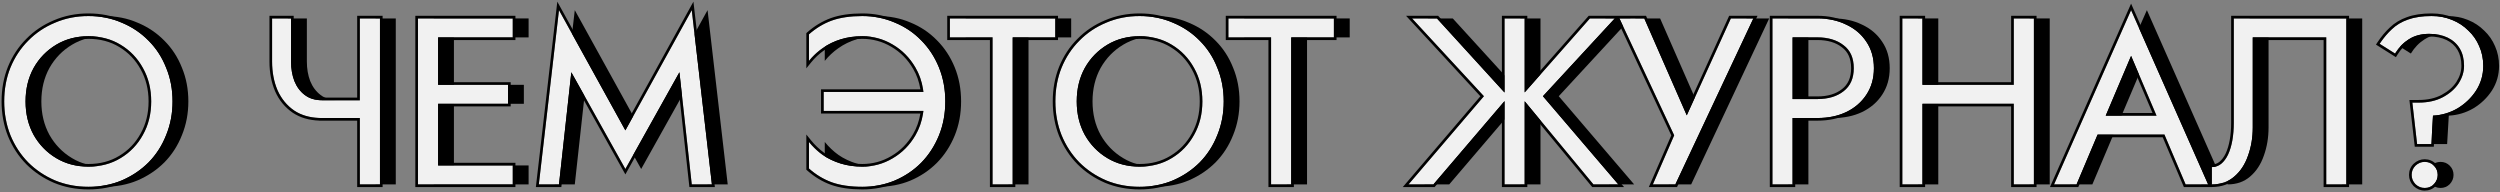
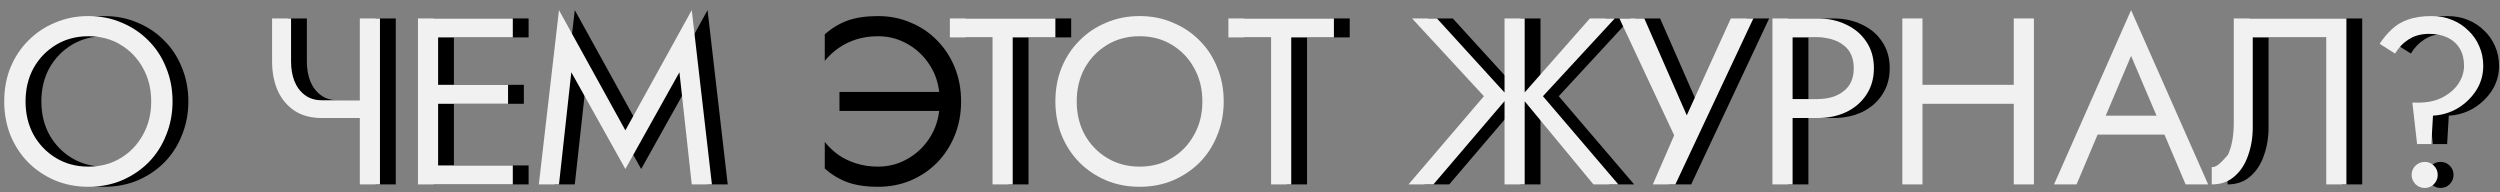
<svg xmlns="http://www.w3.org/2000/svg" width="949" height="73" viewBox="0 0 949 73" fill="none">
  <rect x="0" y="0" width="949" height="73" fill="#808080" stroke="none" />
  <path d="M15.7 38.5C15.7 33.76 16.72 29.53 18.76 25.81C20.86 22.09 23.71 19.15 27.31 16.99C30.91 14.83 34.99 13.75 39.55 13.75C44.17 13.75 48.25 14.83 51.79 16.99C55.39 19.15 58.21 22.09 60.25 25.81C62.35 29.53 63.4 33.76 63.4 38.5C63.4 43.24 62.35 47.47 60.25 51.19C58.21 54.91 55.39 57.85 51.79 60.01C48.25 62.17 44.17 63.25 39.55 63.25C34.99 63.25 30.91 62.17 27.31 60.01C23.71 57.85 20.86 54.91 18.76 51.19C16.72 47.47 15.7 43.24 15.7 38.5ZM7.6 38.5C7.6 43.06 8.38 47.32 9.94 51.28C11.56 55.24 13.81 58.69 16.69 61.63C19.57 64.51 22.96 66.79 26.86 68.47C30.76 70.09 34.99 70.9 39.55 70.9C44.17 70.9 48.4 70.09 52.24 68.47C56.14 66.79 59.53 64.51 62.41 61.63C65.29 58.69 67.51 55.24 69.07 51.28C70.69 47.32 71.5 43.06 71.5 38.5C71.5 33.88 70.69 29.62 69.07 25.72C67.51 21.76 65.29 18.34 62.41 15.46C59.53 12.52 56.14 10.24 52.24 8.62C48.4 6.94 44.17 6.1 39.55 6.1C34.99 6.1 30.76 6.94 26.86 8.62C22.96 10.24 19.57 12.52 16.69 15.46C13.81 18.34 11.56 21.76 9.94 25.72C8.38 29.62 7.6 33.88 7.6 38.5Z" fill="black" />
  <path d="M128.186 44.8L147.716 44.8V38.05L128.186 38.05V44.8ZM142.586 7V70H150.236V7L142.586 7ZM116.486 7H109.286V23.38C109.286 27.4 109.976 31.03 111.356 34.27C112.796 37.51 114.926 40.09 117.746 42.01C120.566 43.87 124.046 44.8 128.186 44.8V38.05C125.606 38.05 123.446 37.39 121.706 36.07C119.966 34.75 118.646 32.98 117.746 30.76C116.906 28.54 116.486 26.08 116.486 23.38V7Z" fill="black" />
  <path d="M168.887 70H200.657V62.8H168.887V70ZM168.887 14.2L200.657 14.2V7L168.887 7V14.2ZM168.887 39.4H198.857V32.2H168.887V39.4ZM164.657 7V70H172.307V7L164.657 7Z" fill="black" />
  <path d="M222.87 27.43L243.39 64.15L263.91 27.43L268.59 70L276.24 70L268.59 3.85L243.39 49.48L218.19 3.85L210.54 70H218.19L222.87 27.43Z" fill="black" />
  <path d="M318.663 42.1H356.733V34.9H318.663V42.1ZM356.733 38.5C356.733 43.36 355.653 47.65 353.493 51.37C351.333 55.09 348.453 58 344.853 60.1C341.313 62.2 337.473 63.25 333.333 63.25C330.393 63.25 327.663 62.86 325.143 62.08C322.623 61.3 320.343 60.22 318.303 58.84C316.323 57.4 314.583 55.75 313.083 53.89V63.97C315.723 66.31 318.603 68.05 321.723 69.19C324.903 70.33 328.773 70.9 333.333 70.9C337.713 70.9 341.793 70.12 345.573 68.56C349.413 66.94 352.773 64.69 355.653 61.81C358.533 58.87 360.783 55.42 362.403 51.46C364.023 47.5 364.833 43.18 364.833 38.5C364.833 33.82 364.023 29.5 362.403 25.54C360.783 21.58 358.533 18.16 355.653 15.28C352.773 12.34 349.413 10.09 345.573 8.53C341.793 6.91 337.713 6.1 333.333 6.1C328.773 6.1 324.903 6.67 321.723 7.81C318.603 8.95 315.723 10.69 313.083 13.03V23.11C314.583 21.25 316.323 19.63 318.303 18.25C320.343 16.81 322.623 15.7 325.143 14.92C327.663 14.14 330.393 13.75 333.333 13.75C337.473 13.75 341.313 14.8 344.853 16.9C348.453 19 351.333 21.91 353.493 25.63C355.653 29.29 356.733 33.58 356.733 38.5Z" fill="black" />
  <path d="M366.57 14.2L382.77 14.2V70H390.42V14.2L406.62 14.2V7L366.57 7V14.2Z" fill="black" />
-   <path d="M414.724 38.5C414.724 33.76 415.744 29.53 417.784 25.81C419.884 22.09 422.734 19.15 426.334 16.99C429.934 14.83 434.013 13.75 438.573 13.75C443.193 13.75 447.274 14.83 450.814 16.99C454.414 19.15 457.234 22.09 459.274 25.81C461.374 29.53 462.423 33.76 462.423 38.5C462.423 43.24 461.374 47.47 459.274 51.19C457.234 54.91 454.414 57.85 450.814 60.01C447.274 62.17 443.193 63.25 438.573 63.25C434.013 63.25 429.934 62.17 426.334 60.01C422.734 57.85 419.884 54.91 417.784 51.19C415.744 47.47 414.724 43.24 414.724 38.5ZM406.624 38.5C406.624 43.06 407.404 47.32 408.964 51.28C410.584 55.24 412.834 58.69 415.714 61.63C418.594 64.51 421.984 66.79 425.884 68.47C429.784 70.09 434.013 70.9 438.573 70.9C443.193 70.9 447.423 70.09 451.263 68.47C455.163 66.79 458.554 64.51 461.434 61.63C464.314 58.69 466.534 55.24 468.094 51.28C469.714 47.32 470.524 43.06 470.524 38.5C470.524 33.88 469.714 29.62 468.094 25.72C466.534 21.76 464.314 18.34 461.434 15.46C458.554 12.52 455.163 10.24 451.263 8.62C447.423 6.94 443.193 6.1 438.573 6.1C434.013 6.1 429.784 6.94 425.884 8.62C421.984 10.24 418.594 12.52 415.714 15.46C412.834 18.34 410.584 21.76 408.964 25.72C407.404 29.62 406.624 33.88 406.624 38.5Z" fill="black" />
  <path d="M472.302 14.2L488.502 14.2V70H496.152V14.2L512.352 14.2V7L472.302 7V14.2Z" fill="black" />
  <path d="M551.471 7L542.021 7L569.291 36.52L540.671 70H550.121L578.561 36.7L551.471 7ZM577.121 7V70H584.771V7H577.121ZM609.521 7L583.331 36.7L610.871 70H620.321L591.701 36.52L618.971 7L609.521 7Z" fill="black" />
  <path d="M671.579 7H663.029L643.949 48.94L648.719 49.3L630.179 7H620.729L641.519 51.37L633.419 70H641.969L671.579 7Z" fill="black" />
  <path d="M678.817 7V70H686.467V7L678.817 7ZM683.047 14.2H695.917C699.997 14.2 703.297 15.19 705.817 17.17C708.397 19.09 709.687 22 709.687 25.9C709.687 29.74 708.397 32.65 705.817 34.63C703.297 36.61 699.997 37.6 695.917 37.6H683.047V44.8H695.917C699.997 44.8 703.627 44.05 706.807 42.55C710.047 40.99 712.597 38.8 714.457 35.98C716.377 33.1 717.337 29.74 717.337 25.9C717.337 22 716.377 18.64 714.457 15.82C712.597 13 710.047 10.84 706.807 9.34C703.627 7.78 699.997 7 695.917 7H683.047V14.2Z" fill="black" />
-   <path d="M732.354 39.4L775.554 39.4V32.2H732.354V39.4ZM770.424 7V70H778.074V7H770.424ZM728.124 7V70H735.774V7H728.124Z" fill="black" />
-   <path d="M798.49 51.1H831.79L829.09 43.9H801.19L798.49 51.1ZM814.96 21.22L825.76 46.6L826.48 48.4L835.66 70H844.21L814.96 3.85L785.71 70H794.26L803.62 47.86L804.34 46.24L814.96 21.22Z" fill="black" />
  <path d="M896.694 7L853.944 7V46.6C853.944 49 853.764 51.22 853.404 53.26C853.044 55.3 852.504 57.1 851.784 58.66C851.064 60.16 850.194 61.33 849.174 62.17C848.154 63.01 846.954 63.43 845.574 63.43V70C848.994 70 851.844 69.01 854.124 67.03C856.464 65.05 858.204 62.41 859.344 59.11C860.544 55.81 861.144 52.24 861.144 48.4V14.2L889.044 14.2V70H896.694V7Z" fill="black" />
  <path d="M941.352 25C941.352 27.28 940.662 29.5 939.282 31.66C937.902 33.76 935.922 35.5 933.342 36.88C930.762 38.26 927.672 38.95 924.072 38.95H921.732L923.532 54.7H928.932L929.562 43.9C932.922 43.72 936.042 42.79 938.922 41.11C941.802 39.37 944.142 37.12 945.942 34.36C947.742 31.54 948.642 28.42 948.642 25C948.642 22.3 948.132 19.81 947.112 17.53C946.152 15.25 944.772 13.27 942.972 11.59C941.232 9.85 939.162 8.5 936.762 7.54C934.422 6.58 931.842 6.1 929.022 6.1C925.482 6.1 922.482 6.55 920.022 7.45C917.622 8.29 915.582 9.52 913.902 11.14C912.222 12.7 910.692 14.53 909.312 16.63L915.162 20.32C916.542 18.04 918.282 16.24 920.382 14.92C922.542 13.54 925.122 12.85 928.122 12.85C930.822 12.85 933.162 13.33 935.142 14.29C937.122 15.25 938.652 16.63 939.732 18.43C940.812 20.23 941.352 22.42 941.352 25ZM921.462 66.4C921.462 67.72 921.942 68.89 922.902 69.91C923.922 70.87 925.092 71.35 926.412 71.35C927.792 71.35 928.962 70.87 929.922 69.91C930.882 68.89 931.362 67.72 931.362 66.4C931.362 65.02 930.882 63.85 929.922 62.89C928.962 61.93 927.792 61.45 926.412 61.45C925.092 61.45 923.922 61.93 922.902 62.89C921.942 63.85 921.462 65.02 921.462 66.4Z" fill="black" />
  <path d="M9.7 38.5C9.7 33.76 10.72 29.53 12.76 25.81C14.86 22.09 17.71 19.15 21.31 16.99C24.91 14.83 28.99 13.75 33.55 13.75C38.17 13.75 42.25 14.83 45.79 16.99C49.39 19.15 52.21 22.09 54.25 25.81C56.35 29.53 57.4 33.76 57.4 38.5C57.4 43.24 56.35 47.47 54.25 51.19C52.21 54.91 49.39 57.85 45.79 60.01C42.25 62.17 38.17 63.25 33.55 63.25C28.99 63.25 24.91 62.17 21.31 60.01C17.71 57.85 14.86 54.91 12.76 51.19C10.72 47.47 9.7 43.24 9.7 38.5ZM1.6 38.5C1.6 43.06 2.38 47.32 3.94 51.28C5.56 55.24 7.81 58.69 10.69 61.63C13.57 64.51 16.96 66.79 20.86 68.47C24.76 70.09 28.99 70.9 33.55 70.9C38.17 70.9 42.4 70.09 46.24 68.47C50.14 66.79 53.53 64.51 56.41 61.63C59.29 58.69 61.51 55.24 63.07 51.28C64.69 47.32 65.5 43.06 65.5 38.5C65.5 33.88 64.69 29.62 63.07 25.72C61.51 21.76 59.29 18.34 56.41 15.46C53.53 12.52 50.14 10.24 46.24 8.62C42.4 6.94 38.17 6.1 33.55 6.1C28.99 6.1 24.76 6.94 20.86 8.62C16.96 10.24 13.57 12.52 10.69 15.46C7.81 18.34 5.56 21.76 3.94 25.72C2.38 29.62 1.6 33.88 1.6 38.5Z" fill="#F1F1F1" />
  <path d="M122.186 44.8L141.716 44.8V38.05L122.186 38.05V44.8ZM136.586 7V70H144.236V7L136.586 7ZM110.486 7H103.286V23.38C103.286 27.4 103.976 31.03 105.356 34.27C106.796 37.51 108.926 40.09 111.746 42.01C114.566 43.87 118.046 44.8 122.186 44.8V38.05C119.606 38.05 117.446 37.39 115.706 36.07C113.966 34.75 112.646 32.98 111.746 30.76C110.906 28.54 110.486 26.08 110.486 23.38V7Z" fill="#F1F1F1" />
  <path d="M162.887 70H194.657V62.8H162.887V70ZM162.887 14.2L194.657 14.2V7L162.887 7V14.2ZM162.887 39.4H192.857V32.2H162.887V39.4ZM158.657 7V70H166.307V7L158.657 7Z" fill="#F1F1F1" />
  <path d="M216.87 27.43L237.39 64.15L257.91 27.43L262.59 70L270.24 70L262.59 3.85L237.39 49.48L212.19 3.85L204.54 70H212.19L216.87 27.43Z" fill="#F1F1F1" />
-   <path d="M312.663 42.1H350.733V34.9H312.663V42.1ZM350.733 38.5C350.733 43.36 349.653 47.65 347.493 51.37C345.333 55.09 342.453 58 338.853 60.1C335.313 62.2 331.473 63.25 327.333 63.25C324.393 63.25 321.663 62.86 319.143 62.08C316.623 61.3 314.343 60.22 312.303 58.84C310.323 57.4 308.583 55.75 307.083 53.89V63.97C309.723 66.31 312.603 68.05 315.723 69.19C318.903 70.33 322.773 70.9 327.333 70.9C331.713 70.9 335.793 70.12 339.573 68.56C343.413 66.94 346.773 64.69 349.653 61.81C352.533 58.87 354.783 55.42 356.403 51.46C358.023 47.5 358.833 43.18 358.833 38.5C358.833 33.82 358.023 29.5 356.403 25.54C354.783 21.58 352.533 18.16 349.653 15.28C346.773 12.34 343.413 10.09 339.573 8.53C335.793 6.91 331.713 6.1 327.333 6.1C322.773 6.1 318.903 6.67 315.723 7.81C312.603 8.95 309.723 10.69 307.083 13.03V23.11C308.583 21.25 310.323 19.63 312.303 18.25C314.343 16.81 316.623 15.7 319.143 14.92C321.663 14.14 324.393 13.75 327.333 13.75C331.473 13.75 335.313 14.8 338.853 16.9C342.453 19 345.333 21.91 347.493 25.63C349.653 29.29 350.733 33.58 350.733 38.5Z" fill="#F1F1F1" />
  <path d="M360.57 14.2L376.77 14.2V70H384.42V14.2L400.62 14.2V7L360.57 7V14.2Z" fill="#F1F1F1" />
  <path d="M408.724 38.5C408.724 33.76 409.744 29.53 411.784 25.81C413.884 22.09 416.734 19.15 420.334 16.99C423.934 14.83 428.013 13.75 432.573 13.75C437.193 13.75 441.274 14.83 444.814 16.99C448.414 19.15 451.234 22.09 453.274 25.81C455.374 29.53 456.423 33.76 456.423 38.5C456.423 43.24 455.374 47.47 453.274 51.19C451.234 54.91 448.414 57.85 444.814 60.01C441.274 62.17 437.193 63.25 432.573 63.25C428.013 63.25 423.934 62.17 420.334 60.01C416.734 57.85 413.884 54.91 411.784 51.19C409.744 47.47 408.724 43.24 408.724 38.5ZM400.624 38.5C400.624 43.06 401.404 47.32 402.964 51.28C404.584 55.24 406.834 58.69 409.714 61.63C412.594 64.51 415.984 66.79 419.884 68.47C423.784 70.09 428.013 70.9 432.573 70.9C437.193 70.9 441.423 70.09 445.263 68.47C449.163 66.79 452.554 64.51 455.434 61.63C458.314 58.69 460.534 55.24 462.094 51.28C463.714 47.32 464.524 43.06 464.524 38.5C464.524 33.88 463.714 29.62 462.094 25.72C460.534 21.76 458.314 18.34 455.434 15.46C452.554 12.52 449.163 10.24 445.263 8.62C441.423 6.94 437.193 6.1 432.573 6.1C428.013 6.1 423.784 6.94 419.884 8.62C415.984 10.24 412.594 12.52 409.714 15.46C406.834 18.34 404.584 21.76 402.964 25.72C401.404 29.62 400.624 33.88 400.624 38.5Z" fill="#F1F1F1" />
  <path d="M466.302 14.2L482.502 14.2V70H490.152V14.2L506.352 14.2V7L466.302 7V14.2Z" fill="#F1F1F1" />
  <path d="M545.471 7L536.021 7L563.291 36.52L534.671 70H544.121L572.561 36.7L545.471 7ZM571.121 7V70H578.771V7H571.121ZM603.521 7L577.331 36.7L604.871 70H614.321L585.701 36.52L612.971 7L603.521 7Z" fill="#F1F1F1" />
  <path d="M665.579 7H657.029L637.949 48.94L642.719 49.3L624.179 7H614.729L635.519 51.37L627.419 70H635.969L665.579 7Z" fill="#F1F1F1" />
  <path d="M672.817 7V70H680.467V7L672.817 7ZM677.047 14.2H689.917C693.997 14.2 697.297 15.19 699.817 17.17C702.397 19.09 703.687 22 703.687 25.9C703.687 29.74 702.397 32.65 699.817 34.63C697.297 36.61 693.997 37.6 689.917 37.6H677.047V44.8H689.917C693.997 44.8 697.627 44.05 700.807 42.55C704.047 40.99 706.597 38.8 708.457 35.98C710.377 33.1 711.337 29.74 711.337 25.9C711.337 22 710.377 18.64 708.457 15.82C706.597 13 704.047 10.84 700.807 9.34C697.627 7.78 693.997 7 689.917 7H677.047V14.2Z" fill="#F1F1F1" />
  <path d="M726.354 39.4L769.554 39.4V32.2H726.354V39.4ZM764.424 7V70H772.074V7H764.424ZM722.124 7V70H729.774V7H722.124Z" fill="#F1F1F1" />
  <path d="M792.49 51.1H825.79L823.09 43.9H795.19L792.49 51.1ZM808.96 21.22L819.76 46.6L820.48 48.4L829.66 70H838.21L808.96 3.85L779.71 70H788.26L797.62 47.86L798.34 46.24L808.96 21.22Z" fill="#F1F1F1" />
-   <path d="M890.694 7L847.944 7V46.6C847.944 49 847.764 51.22 847.404 53.26C847.044 55.3 846.504 57.1 845.784 58.66C845.064 60.16 844.194 61.33 843.174 62.17C842.154 63.01 840.954 63.43 839.574 63.43V70C842.994 70 845.844 69.01 848.124 67.03C850.464 65.05 852.204 62.41 853.344 59.11C854.544 55.81 855.144 52.24 855.144 48.4V14.2L883.044 14.2V70H890.694V7Z" fill="#F1F1F1" />
+   <path d="M890.694 7L847.944 7V46.6C847.944 49 847.764 51.22 847.404 53.26C847.044 55.3 846.504 57.1 845.784 58.66C842.154 63.01 840.954 63.43 839.574 63.43V70C842.994 70 845.844 69.01 848.124 67.03C850.464 65.05 852.204 62.41 853.344 59.11C854.544 55.81 855.144 52.24 855.144 48.4V14.2L883.044 14.2V70H890.694V7Z" fill="#F1F1F1" />
  <path d="M935.352 25C935.352 27.28 934.662 29.5 933.282 31.66C931.902 33.76 929.922 35.5 927.342 36.88C924.762 38.26 921.672 38.95 918.072 38.95H915.732L917.532 54.7H922.932L923.562 43.9C926.922 43.72 930.042 42.79 932.922 41.11C935.802 39.37 938.142 37.12 939.942 34.36C941.742 31.54 942.642 28.42 942.642 25C942.642 22.3 942.132 19.81 941.112 17.53C940.152 15.25 938.772 13.27 936.972 11.59C935.232 9.85 933.162 8.5 930.762 7.54C928.422 6.58 925.842 6.1 923.022 6.1C919.482 6.1 916.482 6.55 914.022 7.45C911.622 8.29 909.582 9.52 907.902 11.14C906.222 12.7 904.692 14.53 903.312 16.63L909.162 20.32C910.542 18.04 912.282 16.24 914.382 14.92C916.542 13.54 919.122 12.85 922.122 12.85C924.822 12.85 927.162 13.33 929.142 14.29C931.122 15.25 932.652 16.63 933.732 18.43C934.812 20.23 935.352 22.42 935.352 25ZM915.462 66.4C915.462 67.72 915.942 68.89 916.902 69.91C917.922 70.87 919.092 71.35 920.412 71.35C921.792 71.35 922.962 70.87 923.922 69.91C924.882 68.89 925.362 67.72 925.362 66.4C925.362 65.02 924.882 63.85 923.922 62.89C922.962 61.93 921.792 61.45 920.412 61.45C919.092 61.45 917.922 61.93 916.902 62.89C915.942 63.85 915.462 65.02 915.462 66.4Z" fill="#F1F1F1" />
-   <path fill-rule="evenodd" clip-rule="evenodd" d="M45.79 16.99C42.25 14.83 38.17 13.75 33.55 13.75C28.99 13.75 24.91 14.83 21.31 16.99C17.71 19.15 14.86 22.09 12.76 25.81C10.72 29.53 9.7 33.76 9.7 38.5C9.7 43.24 10.72 47.47 12.76 51.19C14.86 54.91 17.71 57.85 21.31 60.01C24.91 62.17 28.99 63.25 33.55 63.25C38.17 63.25 42.25 62.17 45.79 60.01C49.39 57.85 52.21 54.91 54.25 51.19C56.35 47.47 57.4 43.24 57.4 38.5C57.4 33.76 56.35 29.53 54.25 25.81C52.21 22.09 49.39 19.15 45.79 16.99ZM13.634 50.704C15.65 54.273 18.378 57.084 21.825 59.152C25.256 61.211 29.155 62.25 33.55 62.25C38.008 62.25 41.904 61.21 45.269 59.156L45.276 59.152C48.722 57.085 51.418 54.275 53.373 50.709L53.379 50.698C55.386 47.144 56.4 43.087 56.4 38.5C56.4 33.913 55.386 29.855 53.379 26.301L53.373 26.291C51.417 22.724 48.722 19.915 45.276 17.847L45.269 17.843C41.904 15.79 38.008 14.75 33.55 14.75C29.155 14.75 25.256 15.789 21.825 17.847C18.377 19.916 15.65 22.727 13.634 26.296C11.686 29.851 10.7 33.91 10.7 38.5C10.7 43.09 11.686 47.149 13.634 50.704ZM3.01 51.646C1.401 47.562 0.6 43.176 0.6 38.5C0.6 33.765 1.4 29.378 3.012 25.349L3.015 25.341C4.682 21.266 7.002 17.734 9.979 14.757C12.954 11.721 16.454 9.368 20.471 7.699C24.503 5.963 28.867 5.1 33.55 5.1C38.29 5.1 42.656 5.962 46.632 7.7C50.648 9.369 54.147 11.722 57.121 14.756C60.098 17.735 62.39 21.268 63.997 25.345C65.67 29.375 66.5 33.764 66.5 38.5C66.5 43.179 65.669 47.566 63.998 51.653C62.391 55.73 60.1 59.292 57.124 62.33L57.117 62.337C54.144 65.31 50.647 67.66 46.636 69.388L46.629 69.391C42.653 71.069 38.289 71.9 33.55 71.9C28.869 71.9 24.508 71.068 20.477 69.393L20.464 69.388C16.453 67.66 12.956 65.31 9.983 62.337L9.976 62.33C7.002 59.294 4.682 55.733 3.015 51.658L3.01 51.646ZM63.07 51.28C64.69 47.32 65.5 43.06 65.5 38.5C65.5 33.88 64.69 29.62 63.07 25.72C61.51 21.76 59.29 18.34 56.41 15.46C53.53 12.52 50.14 10.24 46.24 8.62C42.4 6.94 38.17 6.1 33.55 6.1C28.99 6.1 24.76 6.94 20.86 8.62C16.96 10.24 13.57 12.52 10.69 15.46C7.81 18.34 5.56 21.76 3.94 25.72C2.38 29.62 1.6 33.88 1.6 38.5C1.6 43.06 2.38 47.32 3.94 51.28C5.56 55.24 7.81 58.69 10.69 61.63C13.57 64.51 16.96 66.79 20.86 68.47C24.76 70.09 28.99 70.9 33.55 70.9C38.17 70.9 42.4 70.09 46.24 68.47C50.14 66.79 53.53 64.51 56.41 61.63C59.29 58.69 61.51 55.24 63.07 51.28ZM121.186 45.8V45.782C117.32 45.642 113.975 44.678 111.195 42.845L111.189 42.841L111.183 42.836C108.203 40.807 105.955 38.079 104.442 34.676L104.439 34.669L104.436 34.662C102.996 31.282 102.286 27.516 102.286 23.38V6L111.486 6V23.38C111.486 25.971 111.888 28.305 112.677 30.395C113.516 32.46 114.73 34.074 116.31 35.273C117.847 36.438 119.783 37.05 122.186 37.05L135.586 37.05V6L145.236 6V71H135.586V45.8L121.186 45.8ZM136.586 44.8V70H144.236V7L136.586 7V38.05L122.186 38.05C121.845 38.05 121.512 38.038 121.186 38.015C119.043 37.864 117.216 37.216 115.706 36.07C113.966 34.75 112.646 32.98 111.746 30.76C110.906 28.54 110.486 26.08 110.486 23.38V7L103.286 7V23.38C103.286 27.4 103.976 31.03 105.356 34.27C106.796 37.51 108.926 40.09 111.746 42.01C114.336 43.718 117.483 44.642 121.186 44.781C121.515 44.794 121.848 44.8 122.186 44.8L136.586 44.8ZM194.657 70V62.8H166.307V39.4H192.857V32.2H166.307V14.2L194.657 14.2V7L158.657 7V70H194.657ZM157.657 6V71H195.657V61.8H167.307V40.4H193.857V31.2H167.307V15.2L195.657 15.2V6L157.657 6ZM216.87 27.43L212.19 70H204.54L212.19 3.85L237.39 49.48L262.59 3.85L270.24 70L262.59 70L257.91 27.43L237.39 64.15L216.87 27.43ZM257.257 30.647L237.39 66.2L217.522 30.647L213.086 71H203.417L211.555 0.632L237.39 47.411L263.224 0.632L271.362 71L261.693 71L257.257 30.647ZM311.663 43.1V33.9H349.378C348.914 31.031 347.995 28.447 346.632 26.138L346.628 26.132C344.553 22.557 341.795 19.773 338.349 17.764L338.343 17.76C334.958 15.752 331.295 14.75 327.333 14.75C324.482 14.75 321.853 15.128 319.439 15.875C317.014 16.626 314.829 17.691 312.88 19.067L312.875 19.07C310.972 20.397 309.302 21.952 307.862 23.738L306.083 25.943V12.58L306.42 12.281C309.148 9.864 312.135 8.056 315.38 6.871L315.386 6.868C318.705 5.679 322.696 5.1 327.333 5.1C331.836 5.1 336.049 5.933 339.959 7.607C343.919 9.217 347.39 11.541 350.363 14.575C353.34 17.553 355.662 21.086 357.329 25.161C359.002 29.252 359.833 33.702 359.833 38.5C359.833 43.297 359.002 47.748 357.329 51.839C355.662 55.913 353.342 59.474 350.368 62.51L350.36 62.517C347.387 65.49 343.918 67.812 339.962 69.481L339.955 69.484C336.045 71.098 331.835 71.9 327.333 71.9C322.696 71.9 318.705 71.321 315.386 70.131L315.38 70.129C312.135 68.944 309.148 67.136 306.42 64.718L306.083 64.42V51.057L307.862 53.262C309.302 55.048 310.973 56.634 312.878 58.021C314.827 59.338 317.012 60.373 319.439 61.125C321.853 61.872 324.482 62.25 327.333 62.25C331.295 62.25 334.958 61.248 338.343 59.24L338.349 59.236C341.795 57.226 344.553 54.443 346.628 50.868C347.988 48.527 348.905 45.94 349.372 43.1H311.663ZM350.523 42.1C350.483 42.436 350.437 42.77 350.384 43.1C349.908 46.114 348.944 48.87 347.493 51.37C345.333 55.09 342.453 58 338.853 60.1C335.313 62.2 331.473 63.25 327.333 63.25C324.393 63.25 321.663 62.86 319.143 62.08C316.623 61.3 314.343 60.22 312.303 58.84C310.749 57.709 309.342 56.449 308.083 55.06C307.739 54.679 307.406 54.289 307.083 53.89V63.97C309.723 66.31 312.603 68.05 315.723 69.19C318.903 70.33 322.773 70.9 327.333 70.9C331.713 70.9 335.793 70.12 339.573 68.56C343.413 66.94 346.773 64.69 349.653 61.81C352.533 58.87 354.783 55.42 356.403 51.46C358.023 47.5 358.833 43.18 358.833 38.5C358.833 33.82 358.023 29.5 356.403 25.54C354.783 21.58 352.533 18.16 349.653 15.28C346.773 12.34 343.413 10.09 339.573 8.53C335.793 6.91 331.713 6.1 327.333 6.1C322.773 6.1 318.903 6.67 315.723 7.81C312.603 8.95 309.723 10.69 307.083 13.03V23.11C307.406 22.71 307.739 22.322 308.083 21.944C309.342 20.565 310.749 19.333 312.303 18.25C314.343 16.81 316.623 15.7 319.143 14.92C321.663 14.14 324.393 13.75 327.333 13.75C331.473 13.75 335.313 14.8 338.853 16.9C342.453 19 345.333 21.91 347.493 25.63C348.951 28.1 349.917 30.856 350.391 33.9C350.442 34.23 350.488 34.563 350.527 34.9H312.663V42.1H350.523ZM359.57 15.2V6L401.62 6V15.2H385.42V71H375.77V15.2L359.57 15.2ZM360.57 14.2V7L400.62 7V14.2L384.42 14.2V70H376.77V14.2L360.57 14.2ZM453.274 25.81C451.233 22.09 448.414 19.15 444.814 16.99C441.274 14.83 437.194 13.75 432.573 13.75C428.013 13.75 423.934 14.83 420.334 16.99C416.733 19.15 413.884 22.09 411.784 25.81C409.744 29.53 408.724 33.76 408.724 38.5C408.724 43.24 409.744 47.47 411.784 51.19C413.884 54.91 416.733 57.85 420.334 60.01C423.934 62.17 428.013 63.25 432.573 63.25C437.194 63.25 441.274 62.17 444.814 60.01C448.414 57.85 451.233 54.91 453.274 51.19C455.374 47.47 456.423 43.24 456.423 38.5C456.423 33.76 455.374 29.53 453.274 25.81ZM444.299 17.847L444.293 17.843C440.927 15.79 437.031 14.75 432.573 14.75C428.179 14.75 424.279 15.789 420.848 17.847C417.401 19.916 414.673 22.727 412.657 26.297C410.709 29.851 409.724 33.91 409.724 38.5C409.724 43.089 410.709 47.149 412.657 50.703C414.673 54.273 417.401 57.084 420.848 59.152C424.279 61.211 428.179 62.25 432.573 62.25C437.031 62.25 440.927 61.21 444.293 59.156L444.299 59.152C447.745 57.085 450.441 54.275 452.397 50.709L452.403 50.698C454.409 47.144 455.423 43.087 455.423 38.5C455.423 33.913 454.409 29.855 452.403 26.301L452.397 26.291C450.441 22.724 447.745 19.915 444.299 17.847ZM402.038 51.658L402.033 51.646C400.424 47.562 399.624 43.176 399.624 38.5C399.624 33.765 400.423 29.378 402.035 25.349L402.038 25.341C403.705 21.266 406.026 17.733 409.004 14.755C411.978 11.72 415.478 9.368 419.495 7.699C423.527 5.963 427.89 5.1 432.573 5.1C437.314 5.1 441.679 5.962 445.656 7.7C449.672 9.369 453.171 11.722 456.145 14.757C459.122 17.736 461.414 21.269 463.021 25.346C464.693 29.375 465.524 33.764 465.524 38.5C465.524 43.178 464.692 47.565 463.022 51.651C461.415 55.729 459.123 59.292 456.148 62.33L456.141 62.337C453.167 65.31 449.67 67.66 445.659 69.388L445.652 69.391C441.676 71.069 437.313 71.9 432.573 71.9C427.892 71.9 423.531 71.068 419.5 69.393L419.488 69.388C415.477 67.66 411.98 65.31 409.006 62.337L408.999 62.33C406.025 59.294 403.705 55.733 402.038 51.658ZM462.094 51.28C463.714 47.32 464.524 43.06 464.524 38.5C464.524 33.88 463.714 29.62 462.094 25.72C460.534 21.76 458.314 18.34 455.434 15.46C452.554 12.52 449.164 10.24 445.263 8.62C441.423 6.94 437.194 6.1 432.573 6.1C428.013 6.1 423.784 6.94 419.884 8.62C415.983 10.24 412.594 12.52 409.714 15.46C406.834 18.34 404.584 21.76 402.964 25.72C401.404 29.62 400.624 33.88 400.624 38.5C400.624 43.06 401.404 47.32 402.964 51.28C404.584 55.24 406.834 58.69 409.714 61.63C412.594 64.51 415.983 66.79 419.884 68.47C423.784 70.09 428.013 70.9 432.573 70.9C437.194 70.9 441.423 70.09 445.263 68.47C449.164 66.79 452.554 64.51 455.434 61.63C458.314 58.69 460.534 55.24 462.094 51.28ZM465.302 15.2V6L507.352 6V15.2L491.152 15.2V71H481.502V15.2L465.302 15.2ZM466.302 14.2V7L506.352 7V14.2L490.152 14.2V70H482.502V14.2L466.302 14.2ZM545.912 6L570.121 32.541V6L579.771 6V32.421L603.069 6L624.832 6L640.315 41.324L656.385 6L667.154 6L636.604 71H625.893L634.421 51.385L613.863 7.508L587.038 36.546L616.491 71L604.4 71L579.771 41.219V71H570.121V41.097L544.582 71H532.5L561.953 36.546L533.736 6L545.912 6ZM563.291 36.52L534.671 70H544.121L571.121 38.386V70H578.771V38.441L604.871 70H614.321L585.701 36.52L612.971 7L603.521 7L578.771 35.067V7L571.121 7V35.121L545.471 7L536.021 7L563.291 36.52ZM635.519 51.37L627.419 70H635.969L665.579 7L657.029 7L640.298 43.776L624.179 7L614.729 7L635.519 51.37ZM671.817 6L689.917 6C694.123 6 697.904 6.804 701.238 8.437C704.628 10.009 707.32 12.283 709.286 15.26C711.333 18.268 712.337 21.83 712.337 25.9C712.337 29.915 711.331 33.472 709.289 36.535C707.324 39.513 704.631 41.818 701.241 43.451L701.234 43.454C697.901 45.026 694.121 45.8 689.917 45.8H681.467V71H671.817V6ZM680.467 70H672.817V7L689.917 7C693.997 7 697.627 7.78 700.807 9.34C704.047 10.84 706.597 13 708.457 15.82C710.377 18.64 711.337 22 711.337 25.9C711.337 29.74 710.377 33.1 708.457 35.98C706.597 38.8 704.047 40.99 700.807 42.55C697.627 44.05 693.997 44.8 689.917 44.8H680.467V70ZM680.467 14.2V37.6H689.917C693.997 37.6 697.297 36.61 699.817 34.63C702.397 32.65 703.687 29.74 703.687 25.9C703.687 22 702.397 19.09 699.817 17.17C697.297 15.19 693.997 14.2 689.917 14.2H680.467ZM681.467 36.6H689.917C693.835 36.6 696.899 35.651 699.199 33.843L699.208 33.837C701.496 32.081 702.687 29.492 702.687 25.9C702.687 22.241 701.492 19.663 699.22 17.972L699.21 17.964L699.199 17.956C696.899 16.149 693.835 15.2 689.917 15.2H681.467V36.6ZM729.774 32.2H764.424V7H772.074V70H764.424V39.4L729.774 39.4V70H722.124V7H729.774V32.2ZM730.774 40.4V71H721.124V6H730.774V31.2H763.424V6L773.074 6V71H763.424V40.4L730.774 40.4ZM799.333 43.9H818.611L808.96 21.22L799.333 43.9ZM808.961 23.776L800.844 42.9H817.099L808.961 23.776ZM796.25 51.1L788.26 70H779.71L808.96 3.85L838.21 70H829.66L821.627 51.1H796.25ZM796.913 52.1L788.923 71H778.174L808.96 1.377L838.574 68.35V62.43H839.574C840.733 62.43 841.706 62.084 842.538 61.398C843.419 60.672 844.206 59.633 844.878 58.236C845.555 56.769 846.072 55.056 846.419 53.086C846.768 51.112 846.944 48.95 846.944 46.6V6L891.694 6V71H882.044V15.2L856.144 15.2V48.4C856.144 52.343 855.528 56.028 854.286 59.446C853.096 62.885 851.266 65.679 848.776 67.788C846.329 69.911 843.296 70.966 839.745 70.999L828.998 71L820.966 52.1H796.913ZM848.124 67.03C850.464 65.05 852.204 62.41 853.344 59.11C854.544 55.81 855.144 52.24 855.144 48.4V14.2L883.044 14.2V70H890.694V7L847.944 7V46.6C847.944 49 847.764 51.22 847.404 53.26C847.044 55.3 846.504 57.1 845.784 58.66C845.064 60.16 844.194 61.33 843.174 62.17C842.154 63.01 840.954 63.43 839.574 63.43V70C839.913 70 840.246 69.99 840.574 69.971C843.553 69.794 846.07 68.814 848.124 67.03ZM918.072 38.95C921.672 38.95 924.762 38.26 927.342 36.88C929.922 35.5 931.902 33.76 933.282 31.66C934.662 29.5 935.352 27.28 935.352 25C935.352 22.42 934.812 20.23 933.732 18.43C932.652 16.63 931.122 15.25 929.142 14.29C927.162 13.33 924.822 12.85 922.122 12.85C919.122 12.85 916.542 13.54 914.382 14.92C912.466 16.124 910.85 17.728 909.534 19.731C909.407 19.923 909.283 20.12 909.162 20.32L903.312 16.63C903.497 16.349 903.684 16.073 903.874 15.802C905.104 14.045 906.447 12.491 907.902 11.14C909.582 9.52 911.622 8.29 914.022 7.45C916.482 6.55 919.482 6.1 923.022 6.1C925.842 6.1 928.422 6.58 930.762 7.54C933.162 8.5 935.232 9.85 936.972 11.59C938.772 13.27 940.152 15.25 941.112 17.53C942.132 19.81 942.642 22.3 942.642 25C942.642 28.42 941.742 31.54 939.942 34.36C938.142 37.12 935.802 39.37 932.922 41.11C930.042 42.79 926.922 43.72 923.562 43.9L922.932 54.7H917.532L915.732 38.95H918.072ZM924.509 44.833L923.876 55.7L916.64 55.7L914.611 37.95H918.072C921.545 37.95 924.465 37.285 926.871 35.998C929.325 34.685 931.168 33.053 932.442 31.117C933.731 29.099 934.352 27.065 934.352 25C934.352 22.56 933.842 20.557 932.875 18.944C931.9 17.319 930.52 16.069 928.706 15.19C926.889 14.309 924.705 13.85 922.122 13.85C919.28 13.85 916.894 14.502 914.921 15.762L914.914 15.767C912.956 16.997 911.323 18.681 910.018 20.838L909.49 21.709L901.917 16.932L902.476 16.081C903.894 13.923 905.472 12.033 907.214 10.415C909.004 8.69 911.167 7.391 913.685 6.508C916.285 5.558 919.406 5.1 923.022 5.1C925.956 5.1 928.665 5.599 931.138 6.613C933.65 7.619 935.83 9.037 937.667 10.87C939.562 12.642 941.018 14.732 942.03 17.133C943.109 19.548 943.642 22.175 943.642 25C943.642 28.606 942.69 31.913 940.785 34.898L940.78 34.906C938.896 37.795 936.445 40.15 933.439 41.966L933.433 41.97L933.426 41.974C930.665 43.584 927.689 44.538 924.509 44.833ZM916.195 70.617L916.174 70.595C915.051 69.402 914.462 67.991 914.462 66.4C914.462 64.76 915.044 63.334 916.195 62.183L916.206 62.172L916.217 62.162C917.41 61.039 918.821 60.45 920.412 60.45C922.052 60.45 923.478 61.032 924.629 62.183C925.78 63.334 926.362 64.76 926.362 66.4C926.362 67.991 925.773 69.402 924.65 70.595L924.64 70.606L924.629 70.617C923.478 71.768 922.052 72.35 920.412 72.35C918.821 72.35 917.41 71.761 916.217 70.638L916.195 70.617ZM916.902 69.91C915.942 68.89 915.462 67.72 915.462 66.4C915.462 65.02 915.942 63.85 916.902 62.89C917.922 61.93 919.092 61.45 920.412 61.45C921.792 61.45 922.962 61.93 923.922 62.89C924.882 63.85 925.362 65.02 925.362 66.4C925.362 67.72 924.882 68.89 923.922 69.91C922.962 70.87 921.792 71.35 920.412 71.35C919.092 71.35 917.922 70.87 916.902 69.91Z" fill="black" />
</svg>